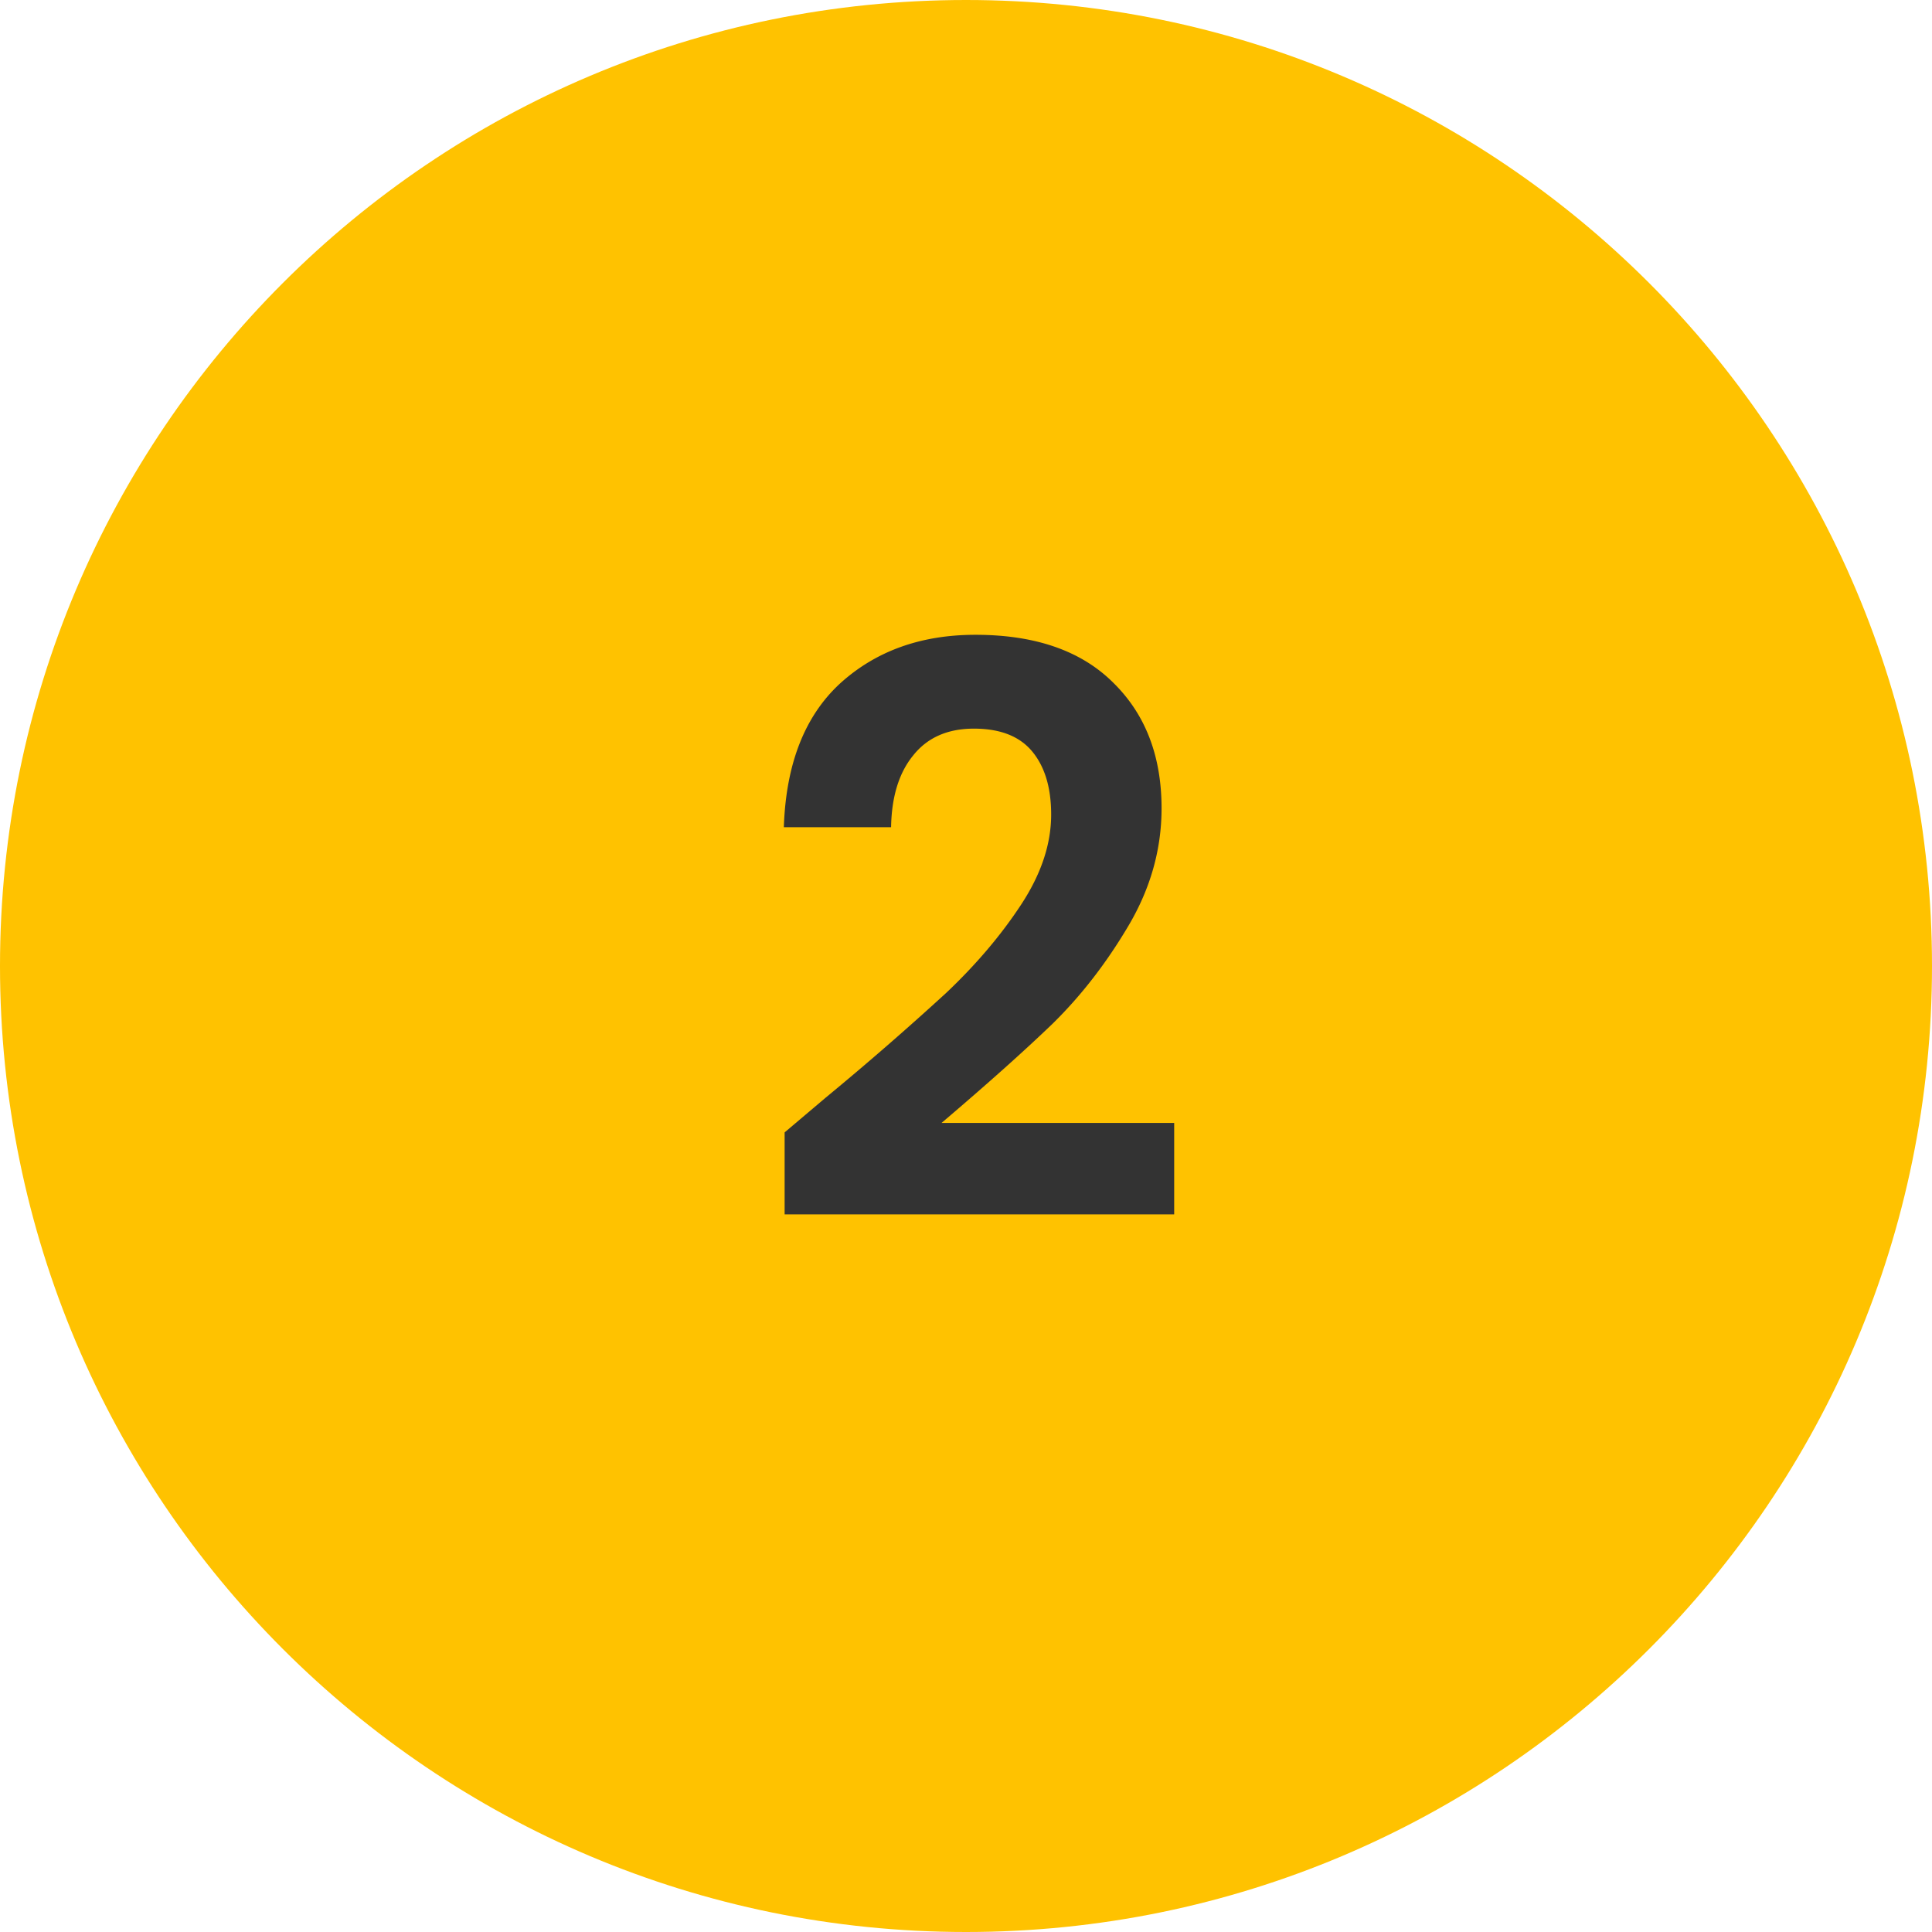
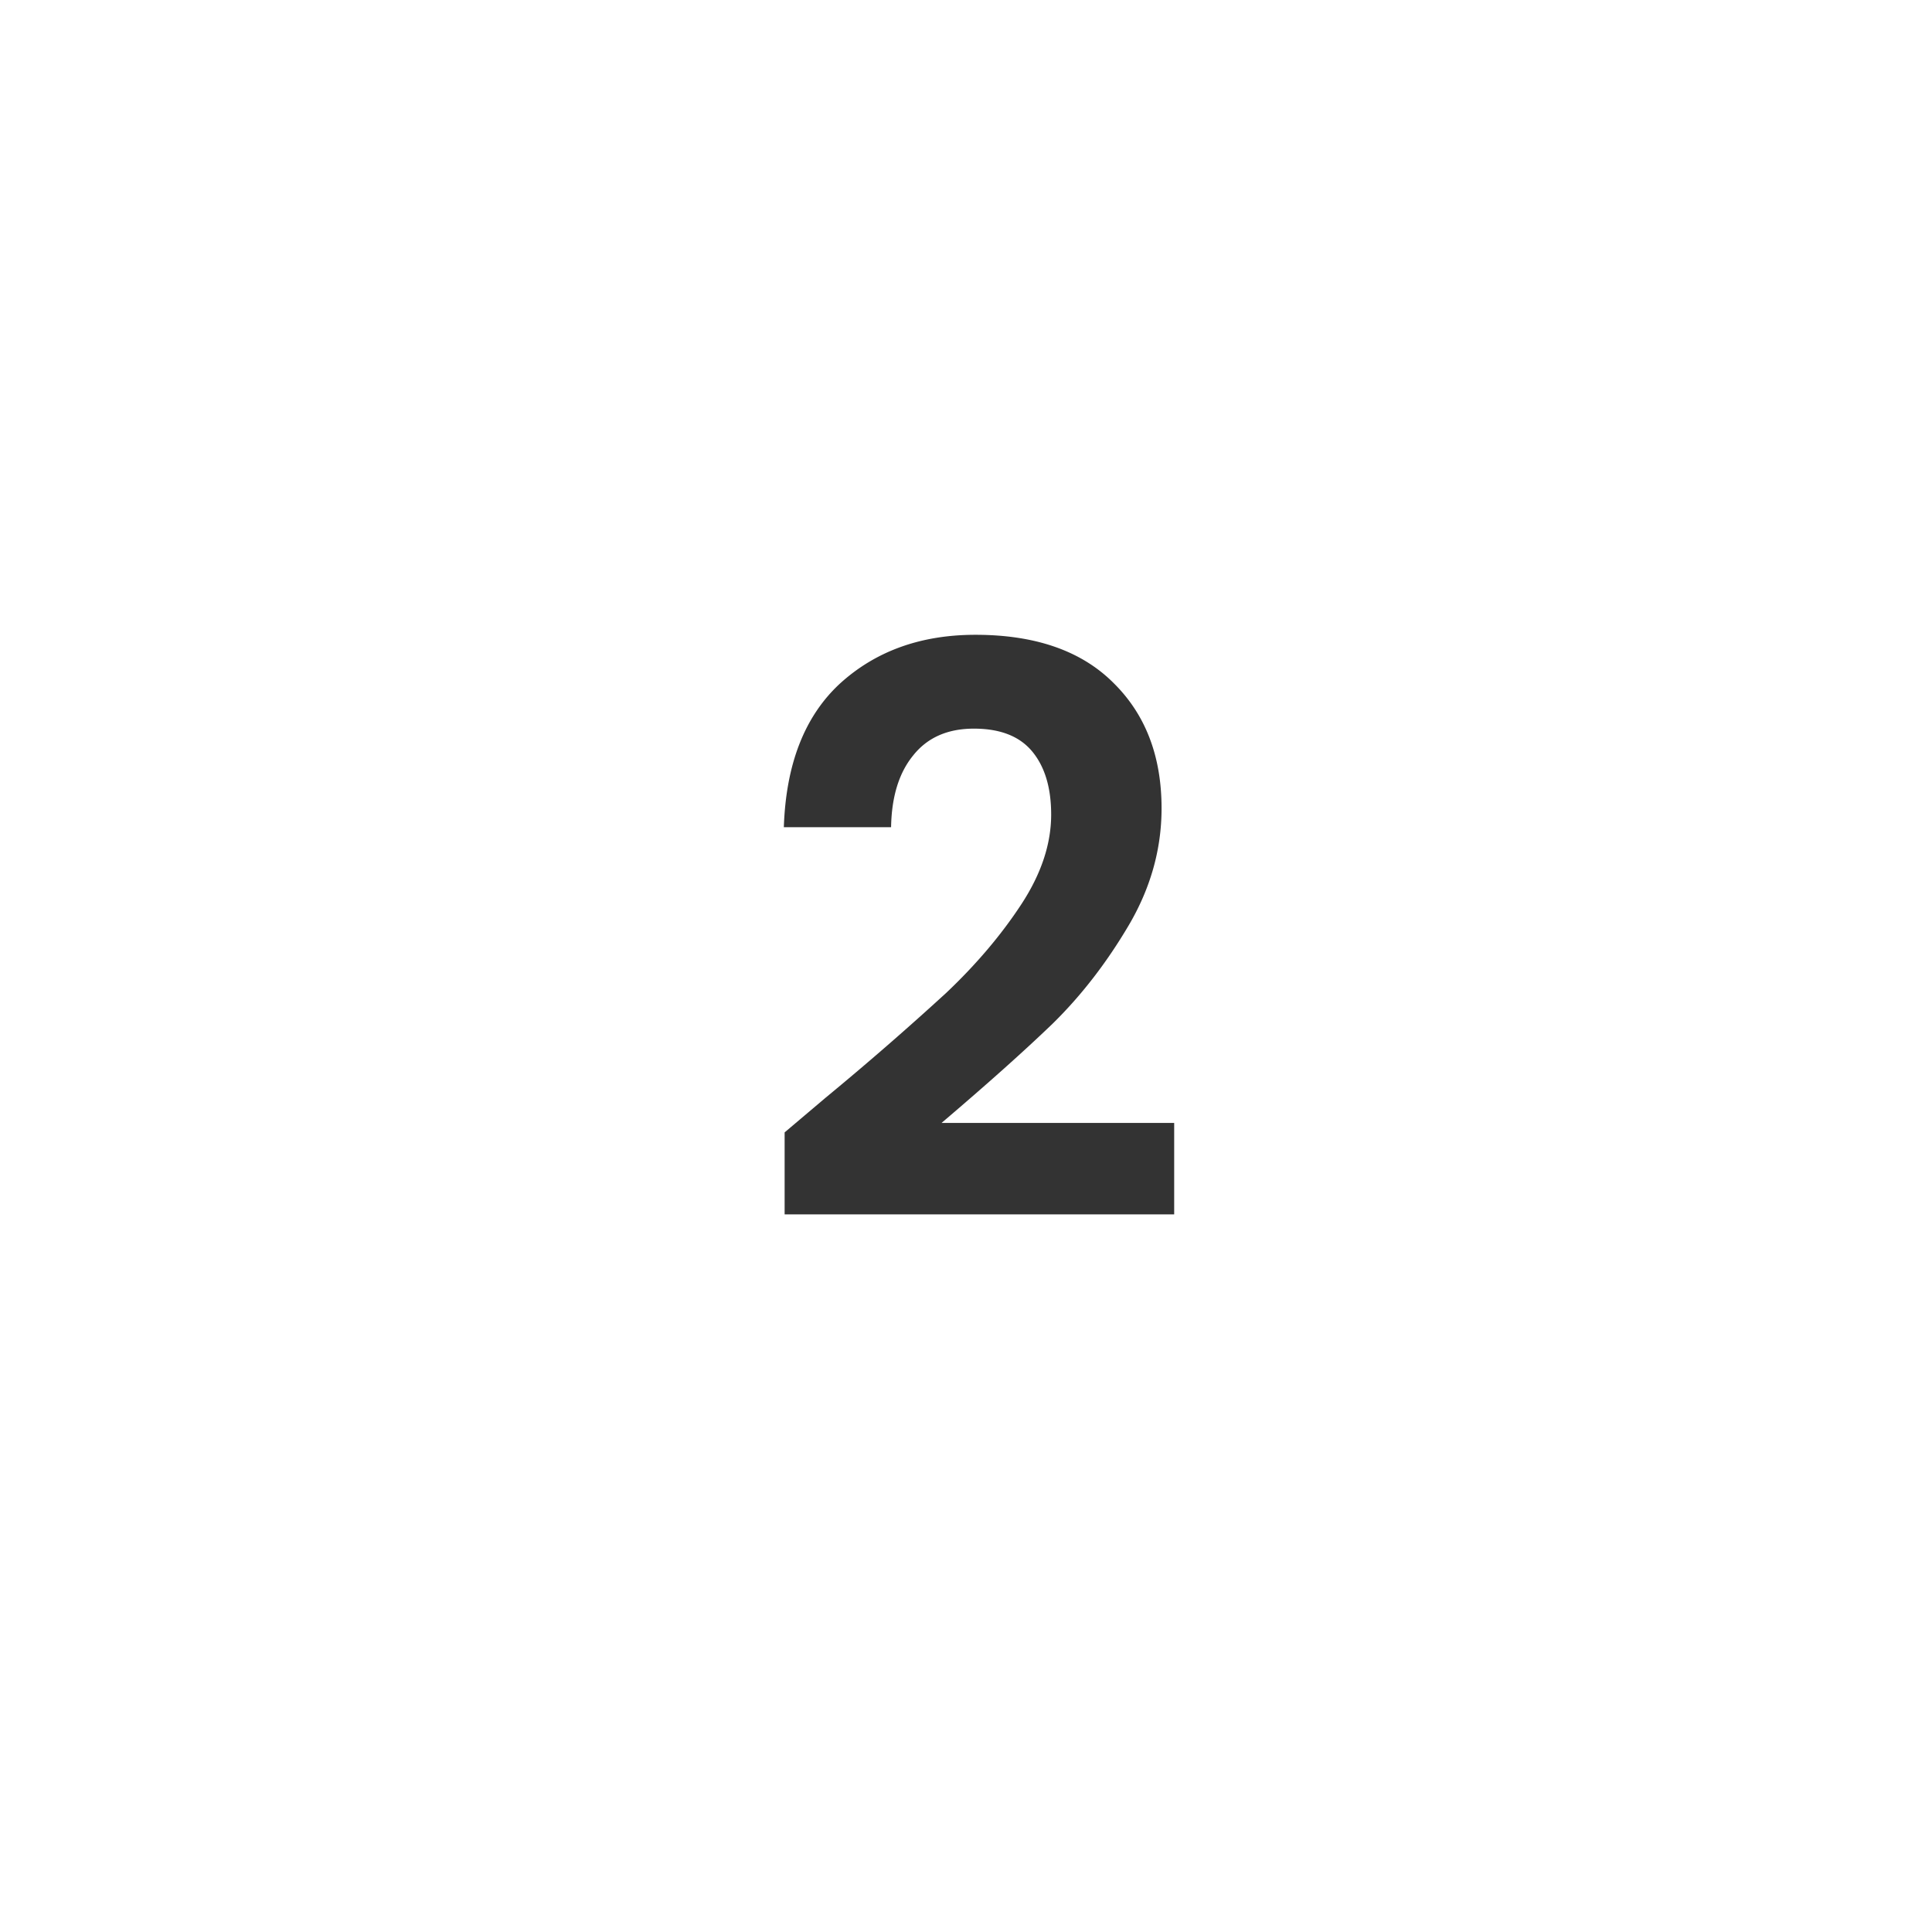
<svg xmlns="http://www.w3.org/2000/svg" width="49" height="49" viewBox="0 0 49 49" fill="none">
-   <path d="M49 24.5C49 38.031 38.031 49 24.5 49S0 38.031 0 24.5 10.969 0 24.5 0 49 10.969 49 24.5Z" fill="#FFC200" />
  <path d="M20.94 27.84A77.845 77.845 0 0 0 24 25.18c.76-.72 1.393-1.467 1.9-2.24.507-.773.76-1.533.76-2.28 0-.68-.16-1.213-.48-1.6-.32-.387-.813-.58-1.48-.58s-1.18.227-1.54.68c-.36.44-.547 1.047-.56 1.82h-2.72c.053-1.6.527-2.813 1.42-3.64.907-.827 2.053-1.24 3.44-1.24 1.52 0 2.687.407 3.5 1.22.813.8 1.22 1.86 1.22 3.18 0 1.04-.28 2.033-.84 2.98-.56.947-1.2 1.773-1.92 2.48-.72.693-1.66 1.533-2.82 2.52h5.9v2.32H19.9v-2.08l1.04-.88Z" fill="#333" />
</svg>